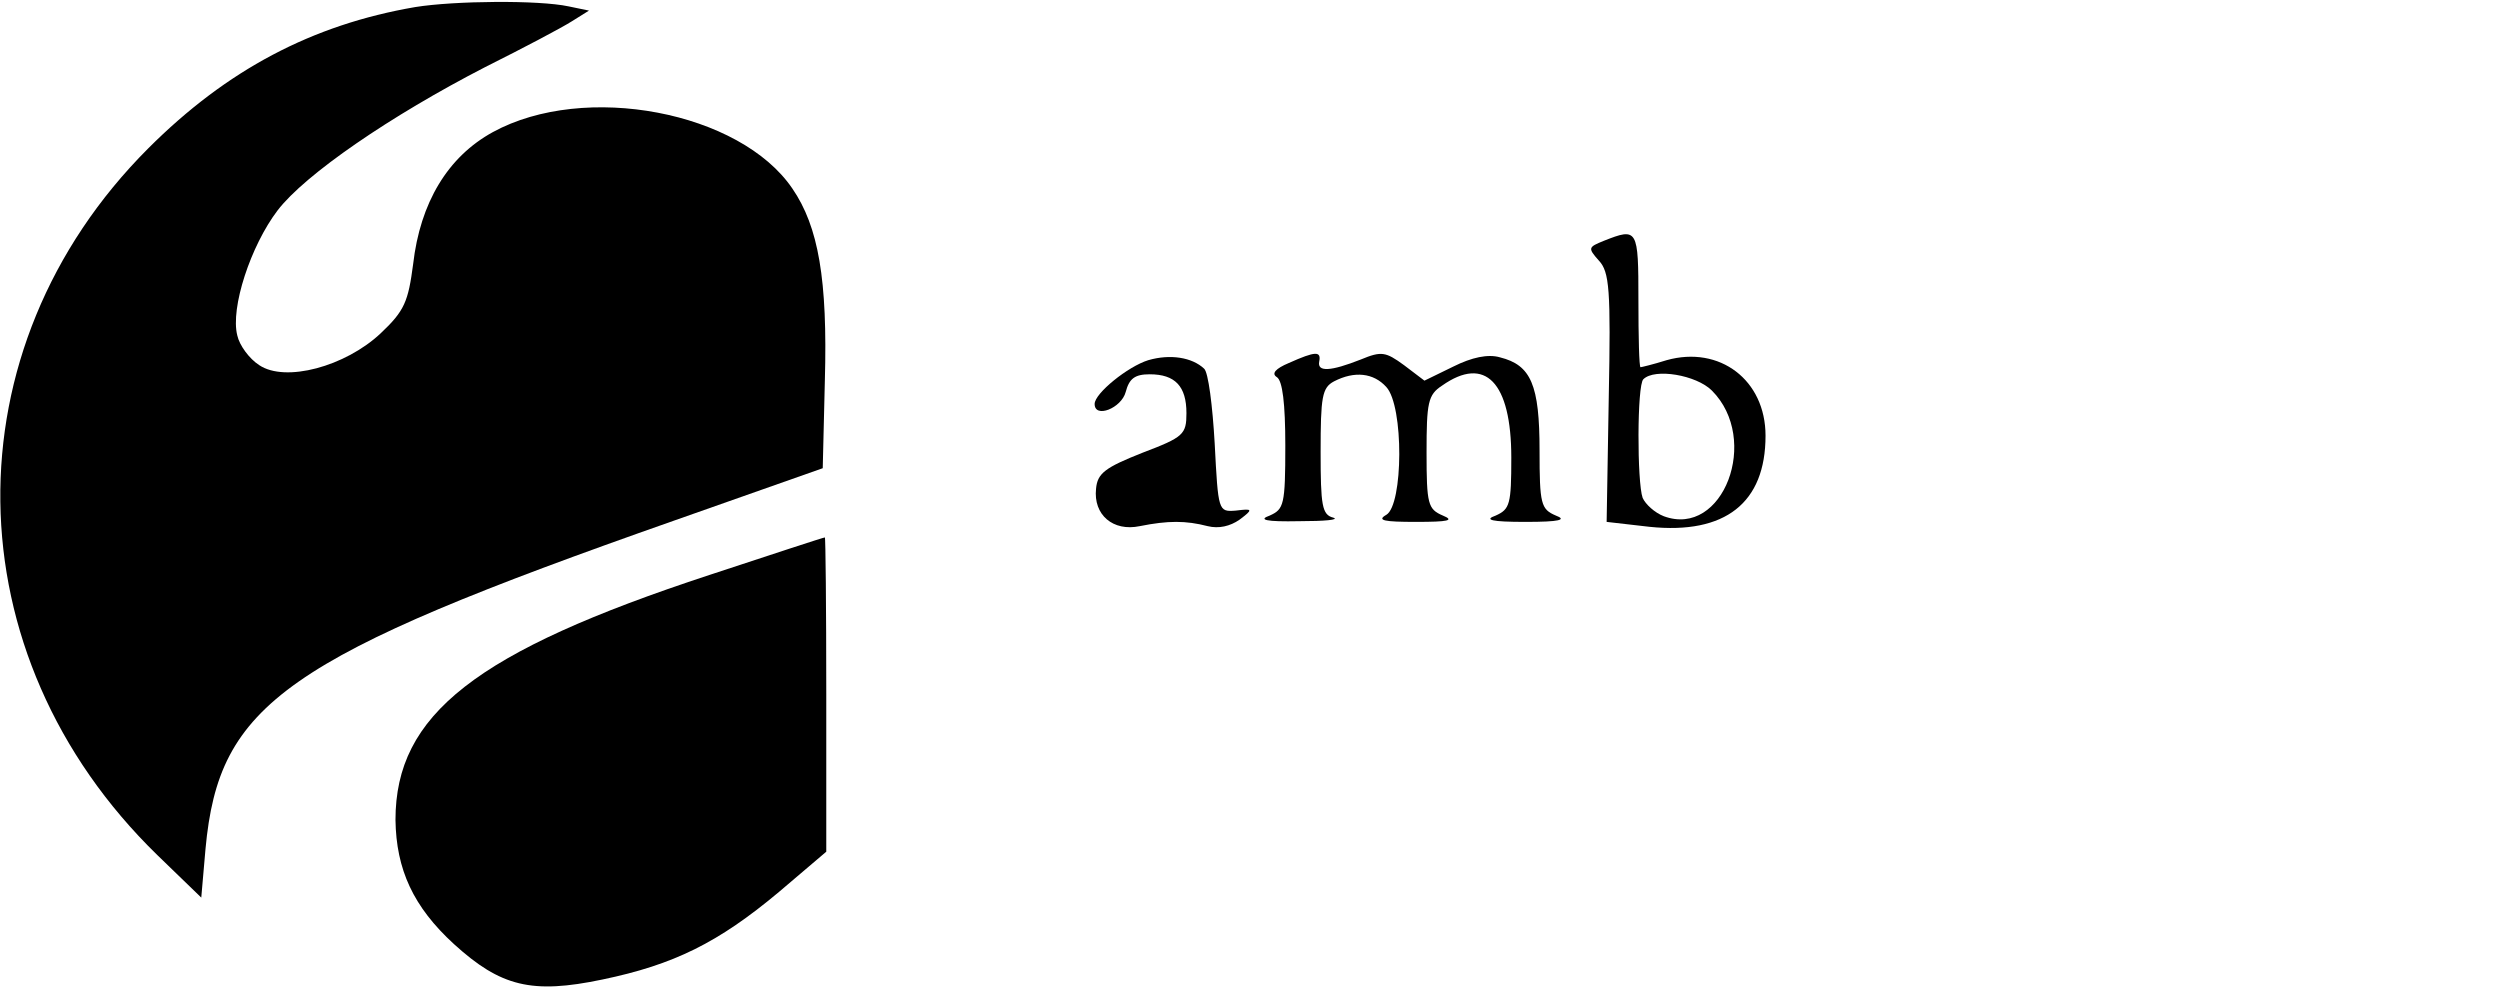
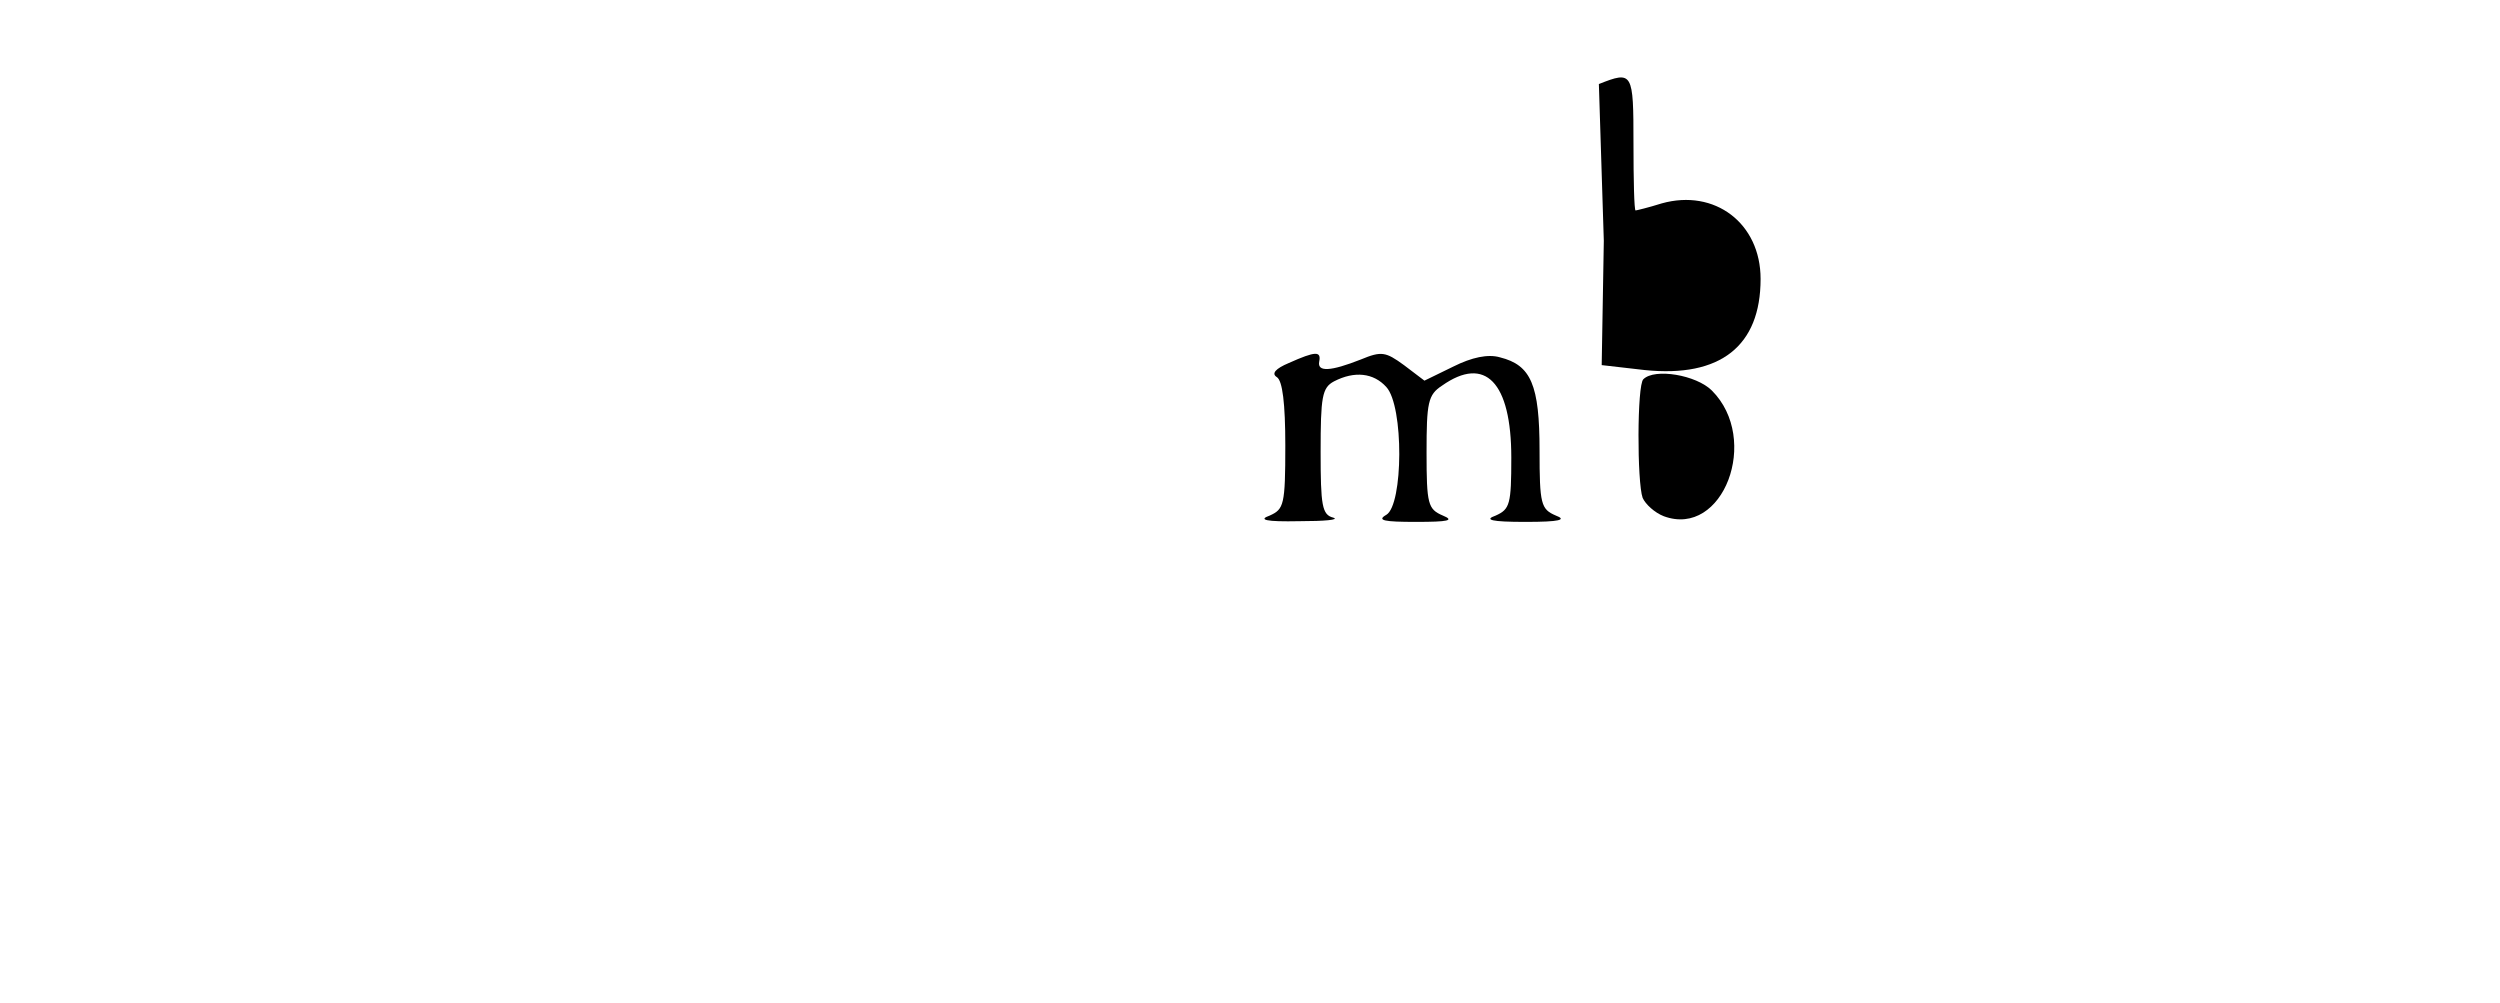
<svg xmlns="http://www.w3.org/2000/svg" version="1.0" width="354pt" height="142pt" viewBox="0 0 354 142" preserveAspectRatio="xMidYMid meet">
  <g transform="translate(0,142) scale(0.1,-0.1)" fill="#000000" stroke="none">
-     <path d="M588 1410 c-146 -25 -267 -89 -378 -200 -284 -284 -279 -717 13 -1001 l62 -60 6 69 c19 206 112 271 664 465 l210 74 3 124 c4 143 -9 218 -46 272 -74 109 -294 151 -424 80 -64 -35 -103 -100 -113 -187 -7 -53 -12 -66 -46 -98 -50 -47 -135 -70 -172 -45 -14 9 -28 28 -31 42 -10 39 19 127 57 177 39 51 160 134 294 203 54 27 109 56 123 65 l24 15 -29 6 c-42 9 -161 8 -217 -1z" />
-     <path d="M2271 1079 c-22 -9 -23 -10 -7 -28 15 -16 17 -41 14 -194 l-3 -176 61 -7 c107 -11 164 34 164 129 0 79 -65 128 -140 107 -19 -6 -36 -10 -37 -10 -2 0 -3 43 -3 95 0 101 -1 103 -49 84z m153 -212 c69 -69 16 -209 -68 -178 -13 5 -26 17 -30 26 -8 22 -8 160 1 168 16 16 75 6 97 -16z" />
-     <path d="M1626 910 c-29 -9 -76 -47 -76 -62 0 -21 38 -6 44 17 5 19 13 25 34 25 36 0 52 -17 52 -55 0 -30 -4 -34 -62 -56 -53 -21 -64 -29 -66 -51 -4 -37 24 -61 62 -53 40 8 65 8 96 0 16 -4 32 0 45 9 20 15 19 16 -5 13 -25 -2 -25 -1 -30 95 -3 53 -9 101 -15 106 -17 16 -48 21 -79 12z" />
+     <path d="M2271 1079 l-3 -176 61 -7 c107 -11 164 34 164 129 0 79 -65 128 -140 107 -19 -6 -36 -10 -37 -10 -2 0 -3 43 -3 95 0 101 -1 103 -49 84z m153 -212 c69 -69 16 -209 -68 -178 -13 5 -26 17 -30 26 -8 22 -8 160 1 168 16 16 75 6 97 -16z" />
    <path d="M1825 906 c-19 -8 -25 -15 -17 -20 8 -5 12 -37 12 -97 0 -84 -2 -90 -22 -99 -17 -6 -6 -9 42 -8 36 0 57 2 48 5 -16 4 -18 17 -18 93 0 78 2 91 19 100 29 15 56 12 74 -8 25 -27 24 -167 0 -181 -14 -8 -3 -10 42 -10 46 0 55 2 38 9 -21 9 -23 16 -23 89 0 71 2 82 22 95 61 43 98 5 98 -102 0 -66 -2 -73 -22 -82 -17 -6 -7 -9 42 -9 49 0 59 3 43 9 -21 9 -23 16 -23 92 0 93 -12 121 -56 132 -17 5 -40 0 -66 -13 l-41 -20 -29 22 c-26 19 -32 20 -61 8 -43 -17 -62 -18 -59 -3 3 15 -5 15 -43 -2z" />
-     <path d="M1005 606 c-332 -109 -445 -198 -445 -347 1 -70 25 -123 83 -176 66 -60 110 -71 210 -50 101 21 164 52 250 124 l67 57 0 223 c0 123 -1 223 -2 222 -2 0 -75 -24 -163 -53z" />
  </g>
</svg>